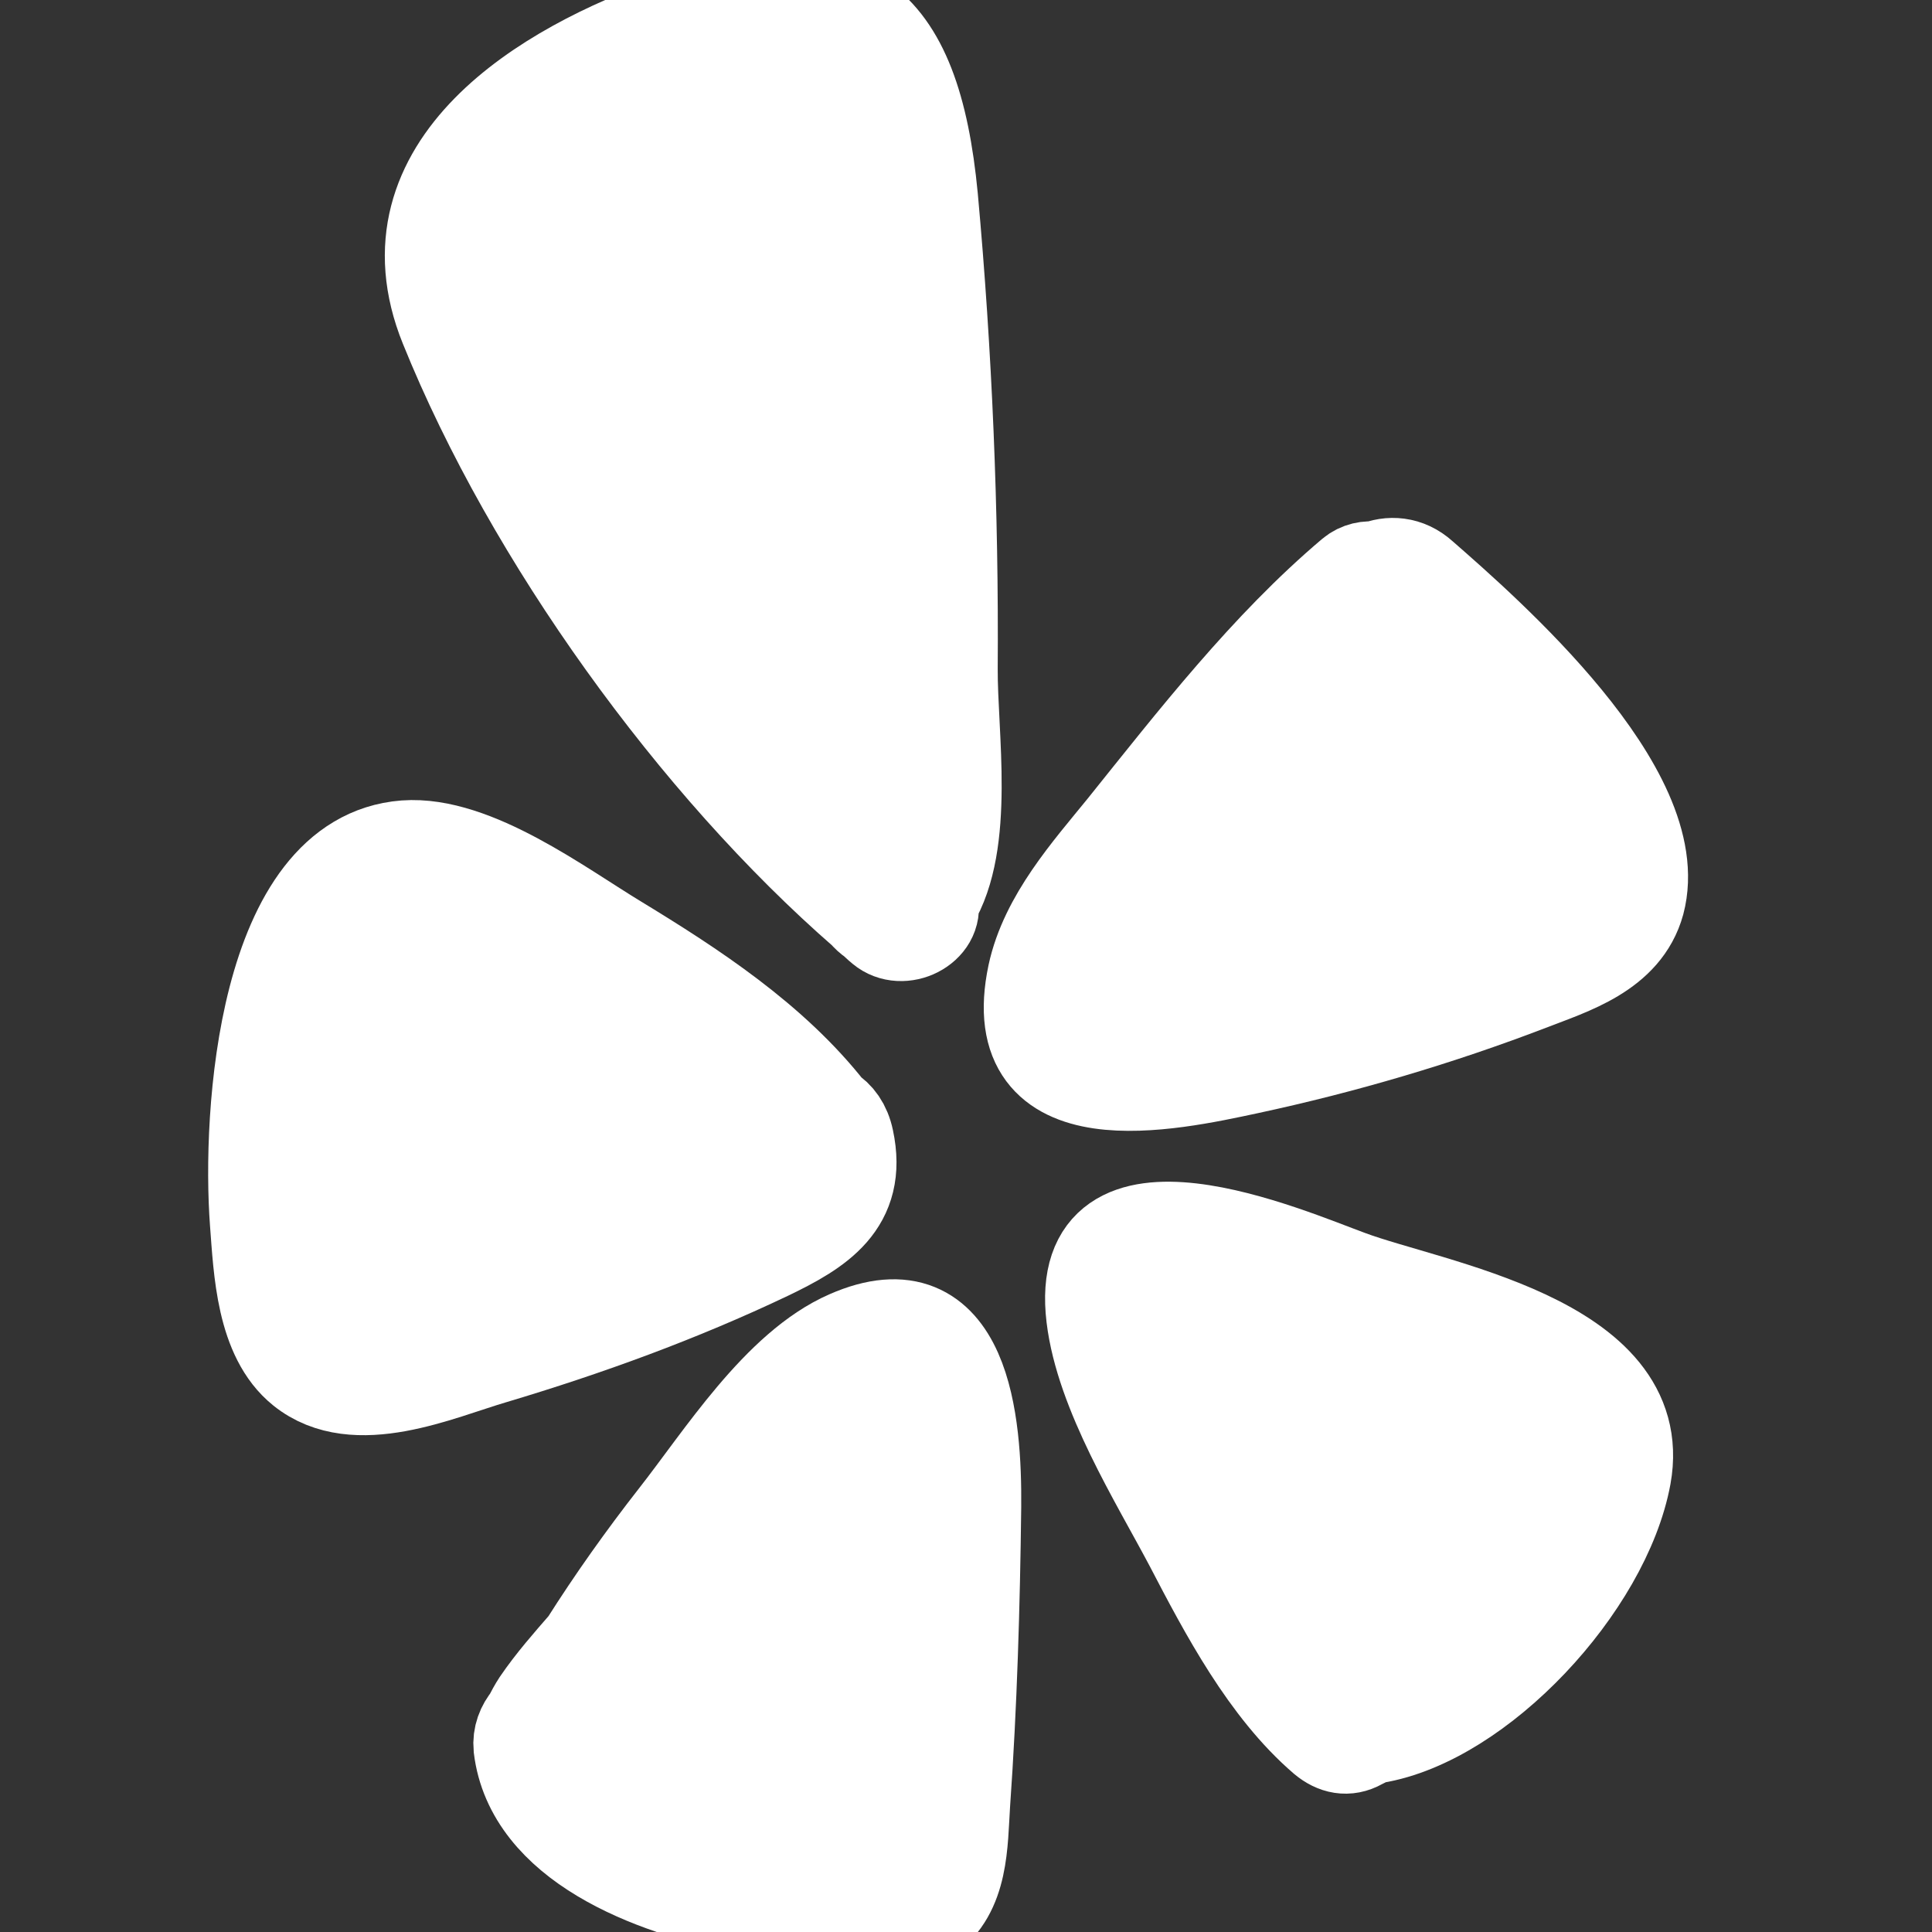
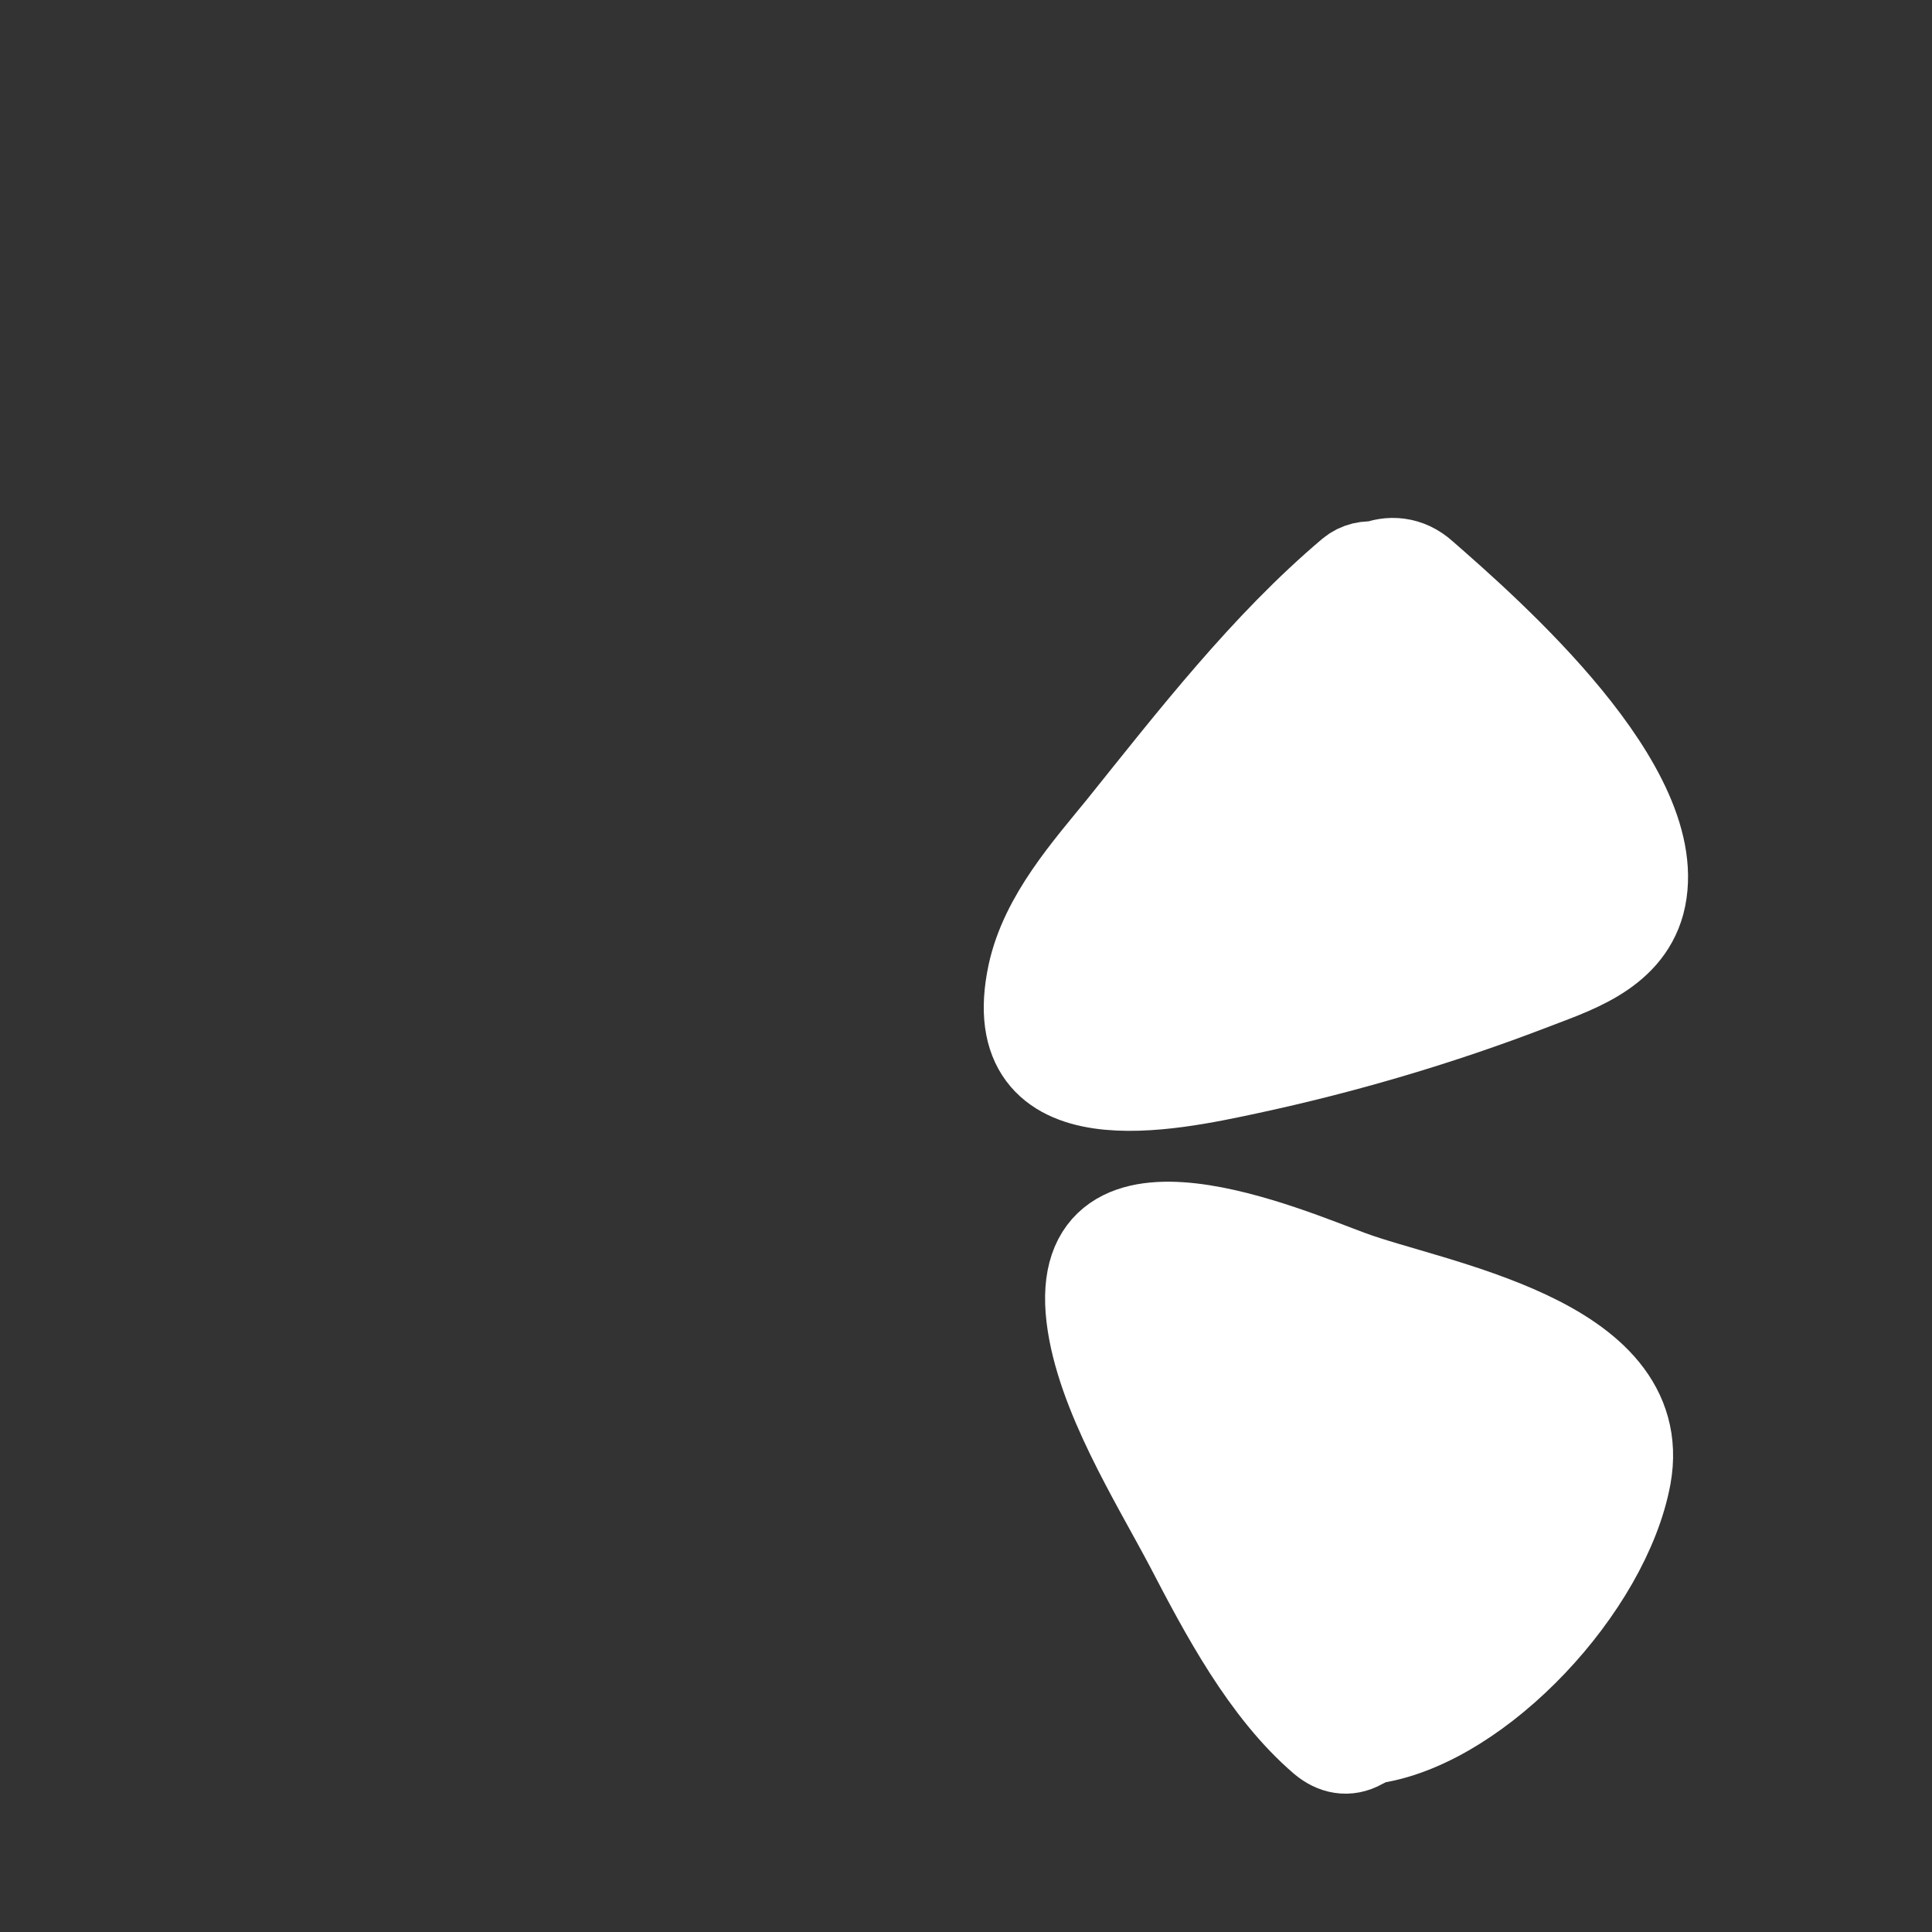
<svg xmlns="http://www.w3.org/2000/svg" width="18" height="18" viewBox="0 0 18 18" fill="none">
  <rect x="0" y="0" width="18" height="18" fill="#333333" stroke="none" />
  <g id="Layer_1" clip-path="url(#clip0_16_1461)">
    <g id="SVGRepo_iconCarrier">
      <g id="Group">
        <path id="Vector" d="M13.243 5.371C13.855 5.906 15.532 7.375 15.259 8.406C15.132 8.869 14.63 9.017 14.258 9.162C13.4 9.491 12.519 9.751 11.624 9.943C10.9 10.098 9.352 10.438 9.639 9.082C9.752 8.557 10.152 8.113 10.473 7.718C11.132 6.897 11.805 6.029 12.601 5.356C12.666 5.302 12.745 5.288 12.813 5.299C12.946 5.241 13.107 5.248 13.243 5.371Z" fill="white" stroke="white" stroke-width="0.877" />
        <path id="Vector_2" d="M12.341 16.193C11.805 15.733 11.426 15.014 11.098 14.384C10.777 13.777 10.271 12.974 10.186 12.268C10.012 10.818 11.996 11.69 12.567 11.899C13.325 12.182 15.358 12.493 15.132 13.748C14.944 14.771 13.78 16.019 12.806 16.178C12.796 16.182 12.782 16.178 12.769 16.178C12.765 16.182 12.762 16.186 12.758 16.189C12.731 16.204 12.7 16.222 12.669 16.236C12.553 16.301 12.441 16.276 12.341 16.193Z" fill="white" stroke="white" stroke-width="0.877" />
-         <path id="Vector_3" d="M7.904 12.46C8.983 11.986 9.083 13.263 9.076 14.037C9.065 14.959 9.038 15.885 8.973 16.804C8.949 17.177 8.963 17.625 8.628 17.86C8.215 18.15 7.419 17.922 6.992 17.781C6.978 17.773 6.965 17.766 6.951 17.763C6.053 17.596 4.956 17.159 4.85 16.28C4.84 16.178 4.877 16.088 4.935 16.019C4.963 15.965 4.99 15.914 5.021 15.867C5.154 15.672 5.308 15.498 5.462 15.321C5.721 14.912 6.001 14.518 6.298 14.138C6.729 13.589 7.258 12.742 7.904 12.46Z" fill="white" stroke="white" stroke-width="0.877" />
-         <path id="Vector_4" d="M8.061 8.496C6.486 7.125 4.953 5.002 4.16 3.038C3.555 1.544 5.093 0.633 6.278 0.22C7.877 -0.337 8.512 0.148 8.673 1.841C8.806 3.298 8.867 4.767 8.857 6.232C8.854 6.85 9.018 7.849 8.676 8.406C8.731 8.633 8.406 8.796 8.222 8.641C8.194 8.619 8.167 8.59 8.136 8.565C8.109 8.547 8.085 8.525 8.061 8.496Z" fill="white" stroke="white" stroke-width="0.877" />
-         <path id="Vector_5" d="M7.89 10.619C8.017 11.212 7.621 11.451 7.156 11.675C6.329 12.069 5.462 12.384 4.591 12.644C4.085 12.793 3.31 13.147 2.821 12.753C2.452 12.456 2.428 11.838 2.394 11.389C2.319 10.387 2.462 7.996 3.774 7.895C4.416 7.848 5.219 8.456 5.745 8.774C6.446 9.201 7.197 9.689 7.72 10.358C7.798 10.405 7.863 10.489 7.89 10.619Z" fill="white" stroke="white" stroke-width="0.877" />
      </g>
    </g>
  </g>
  <defs>
    <clipPath id="clip0_16_1461">
      <rect width="17" height="18" fill="white" transform="translate(0.333)" />
    </clipPath>
  </defs>
</svg>